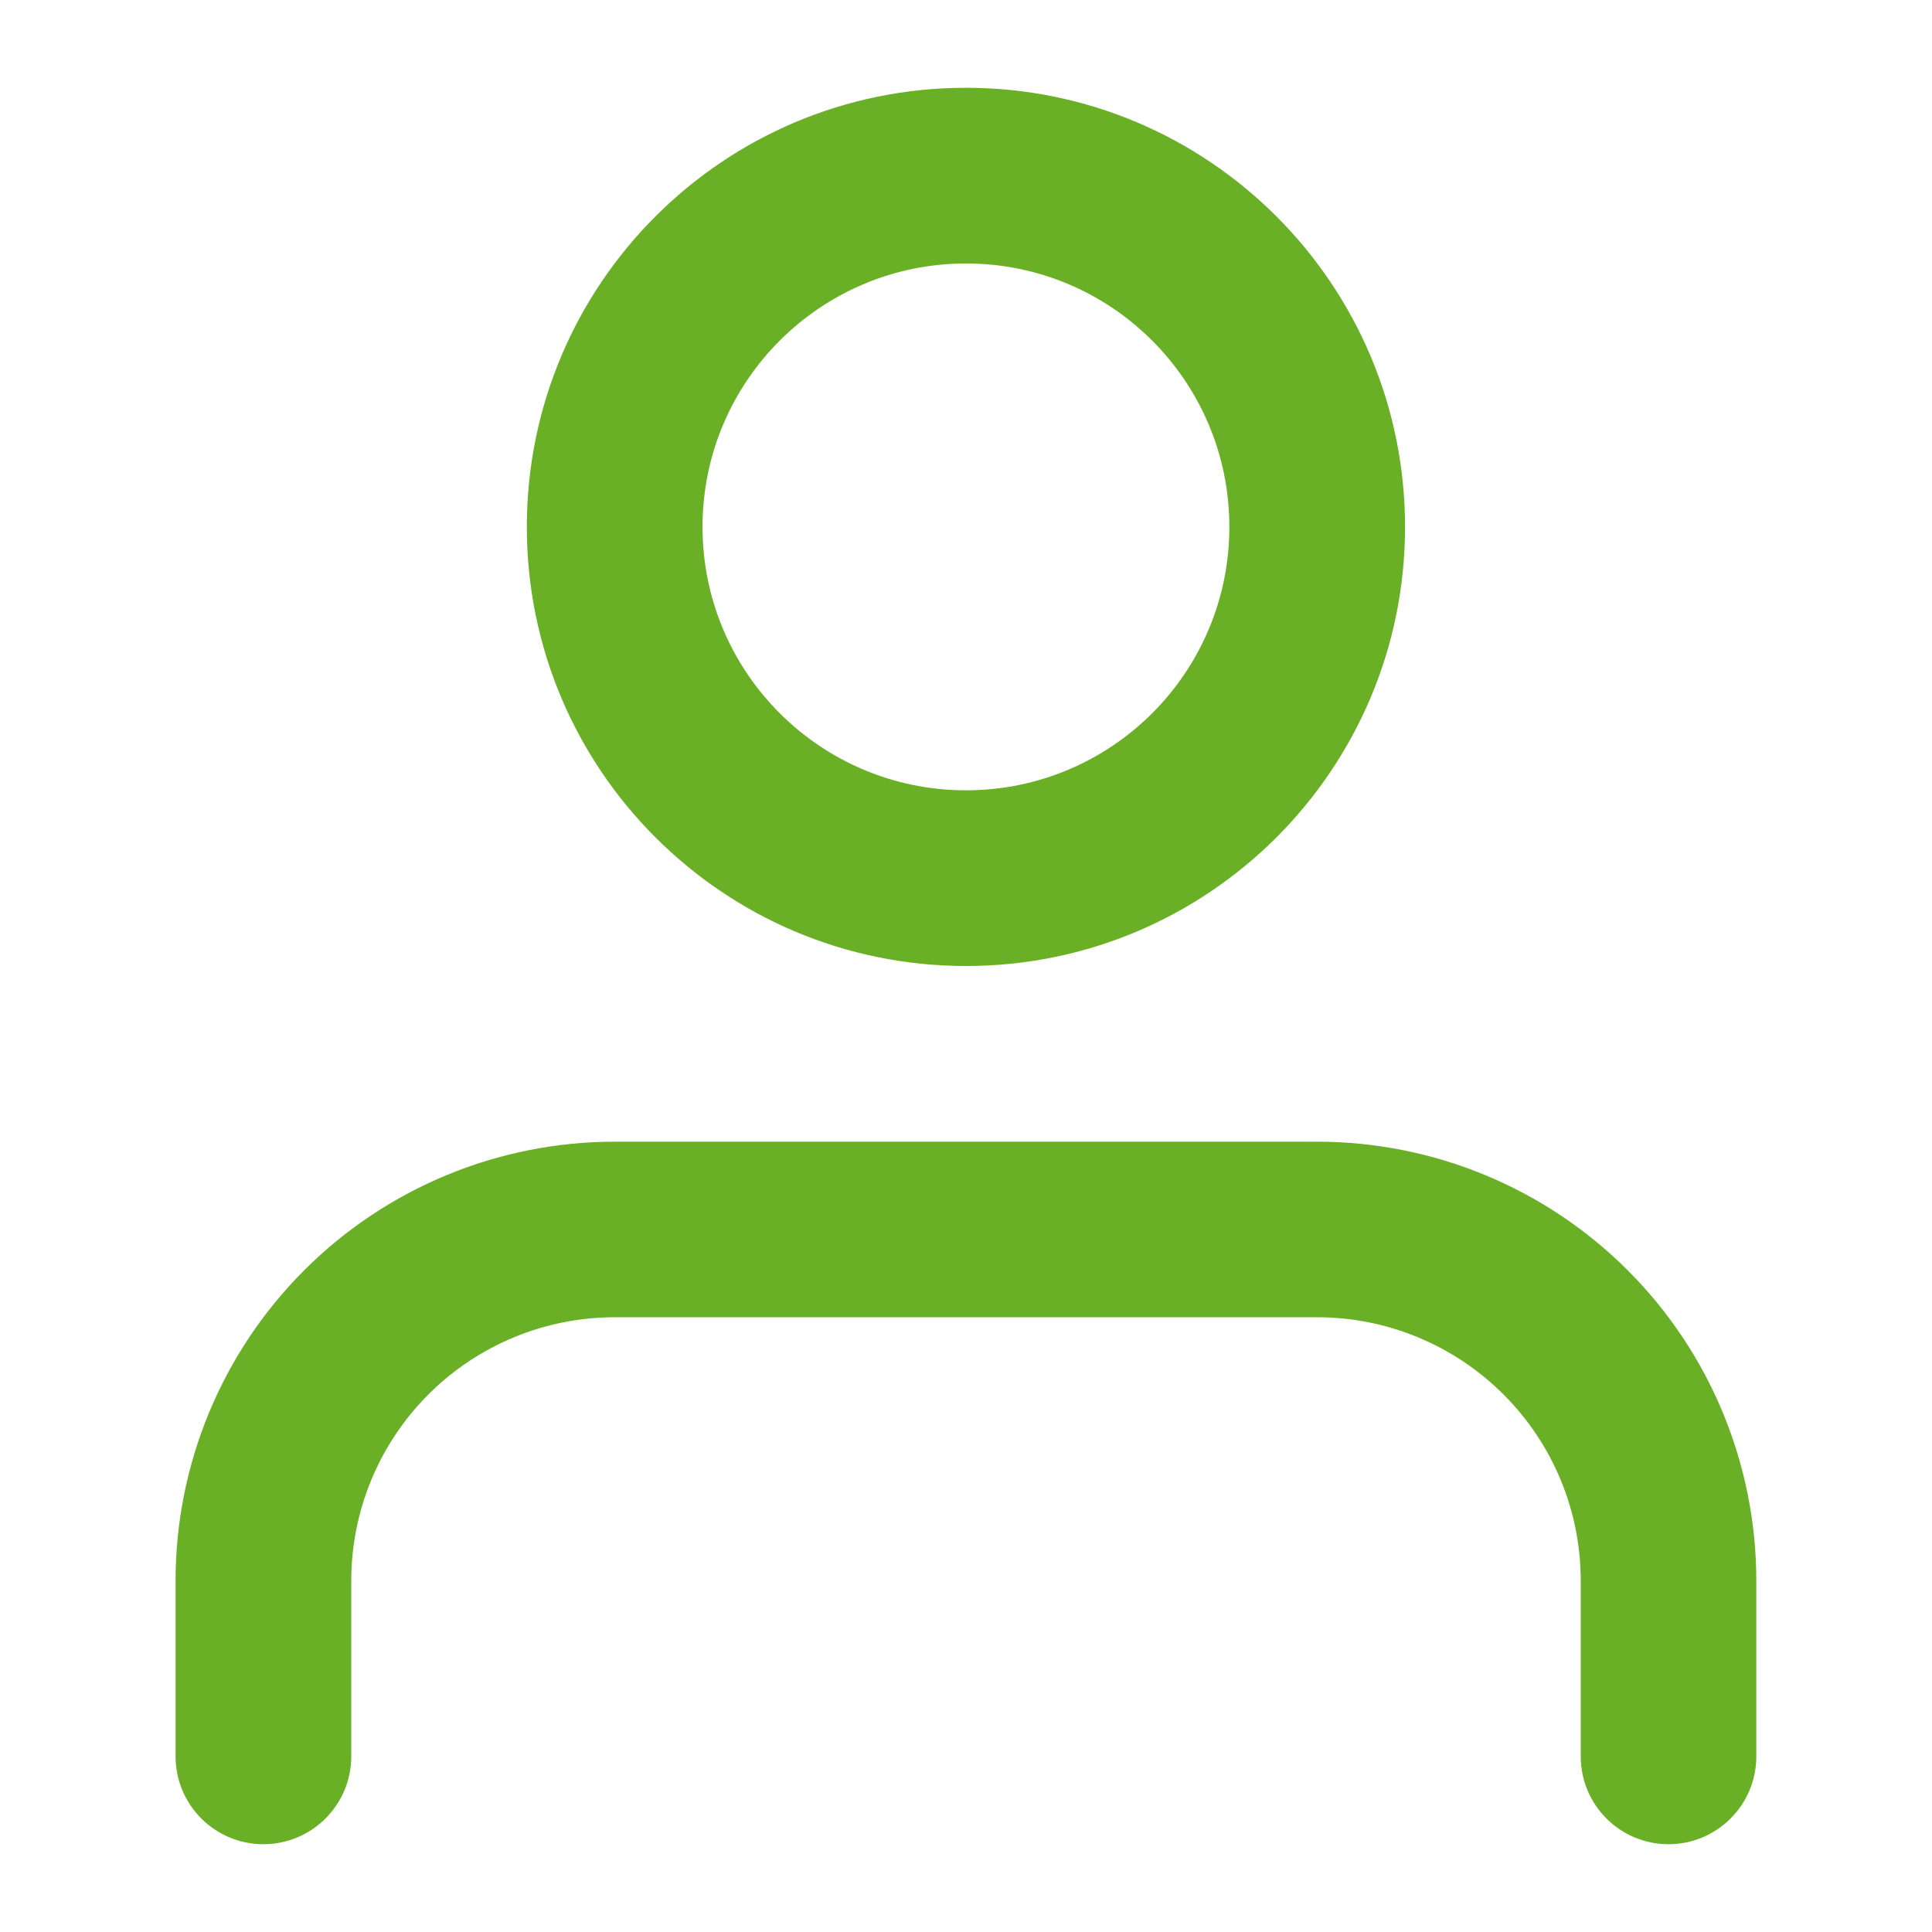
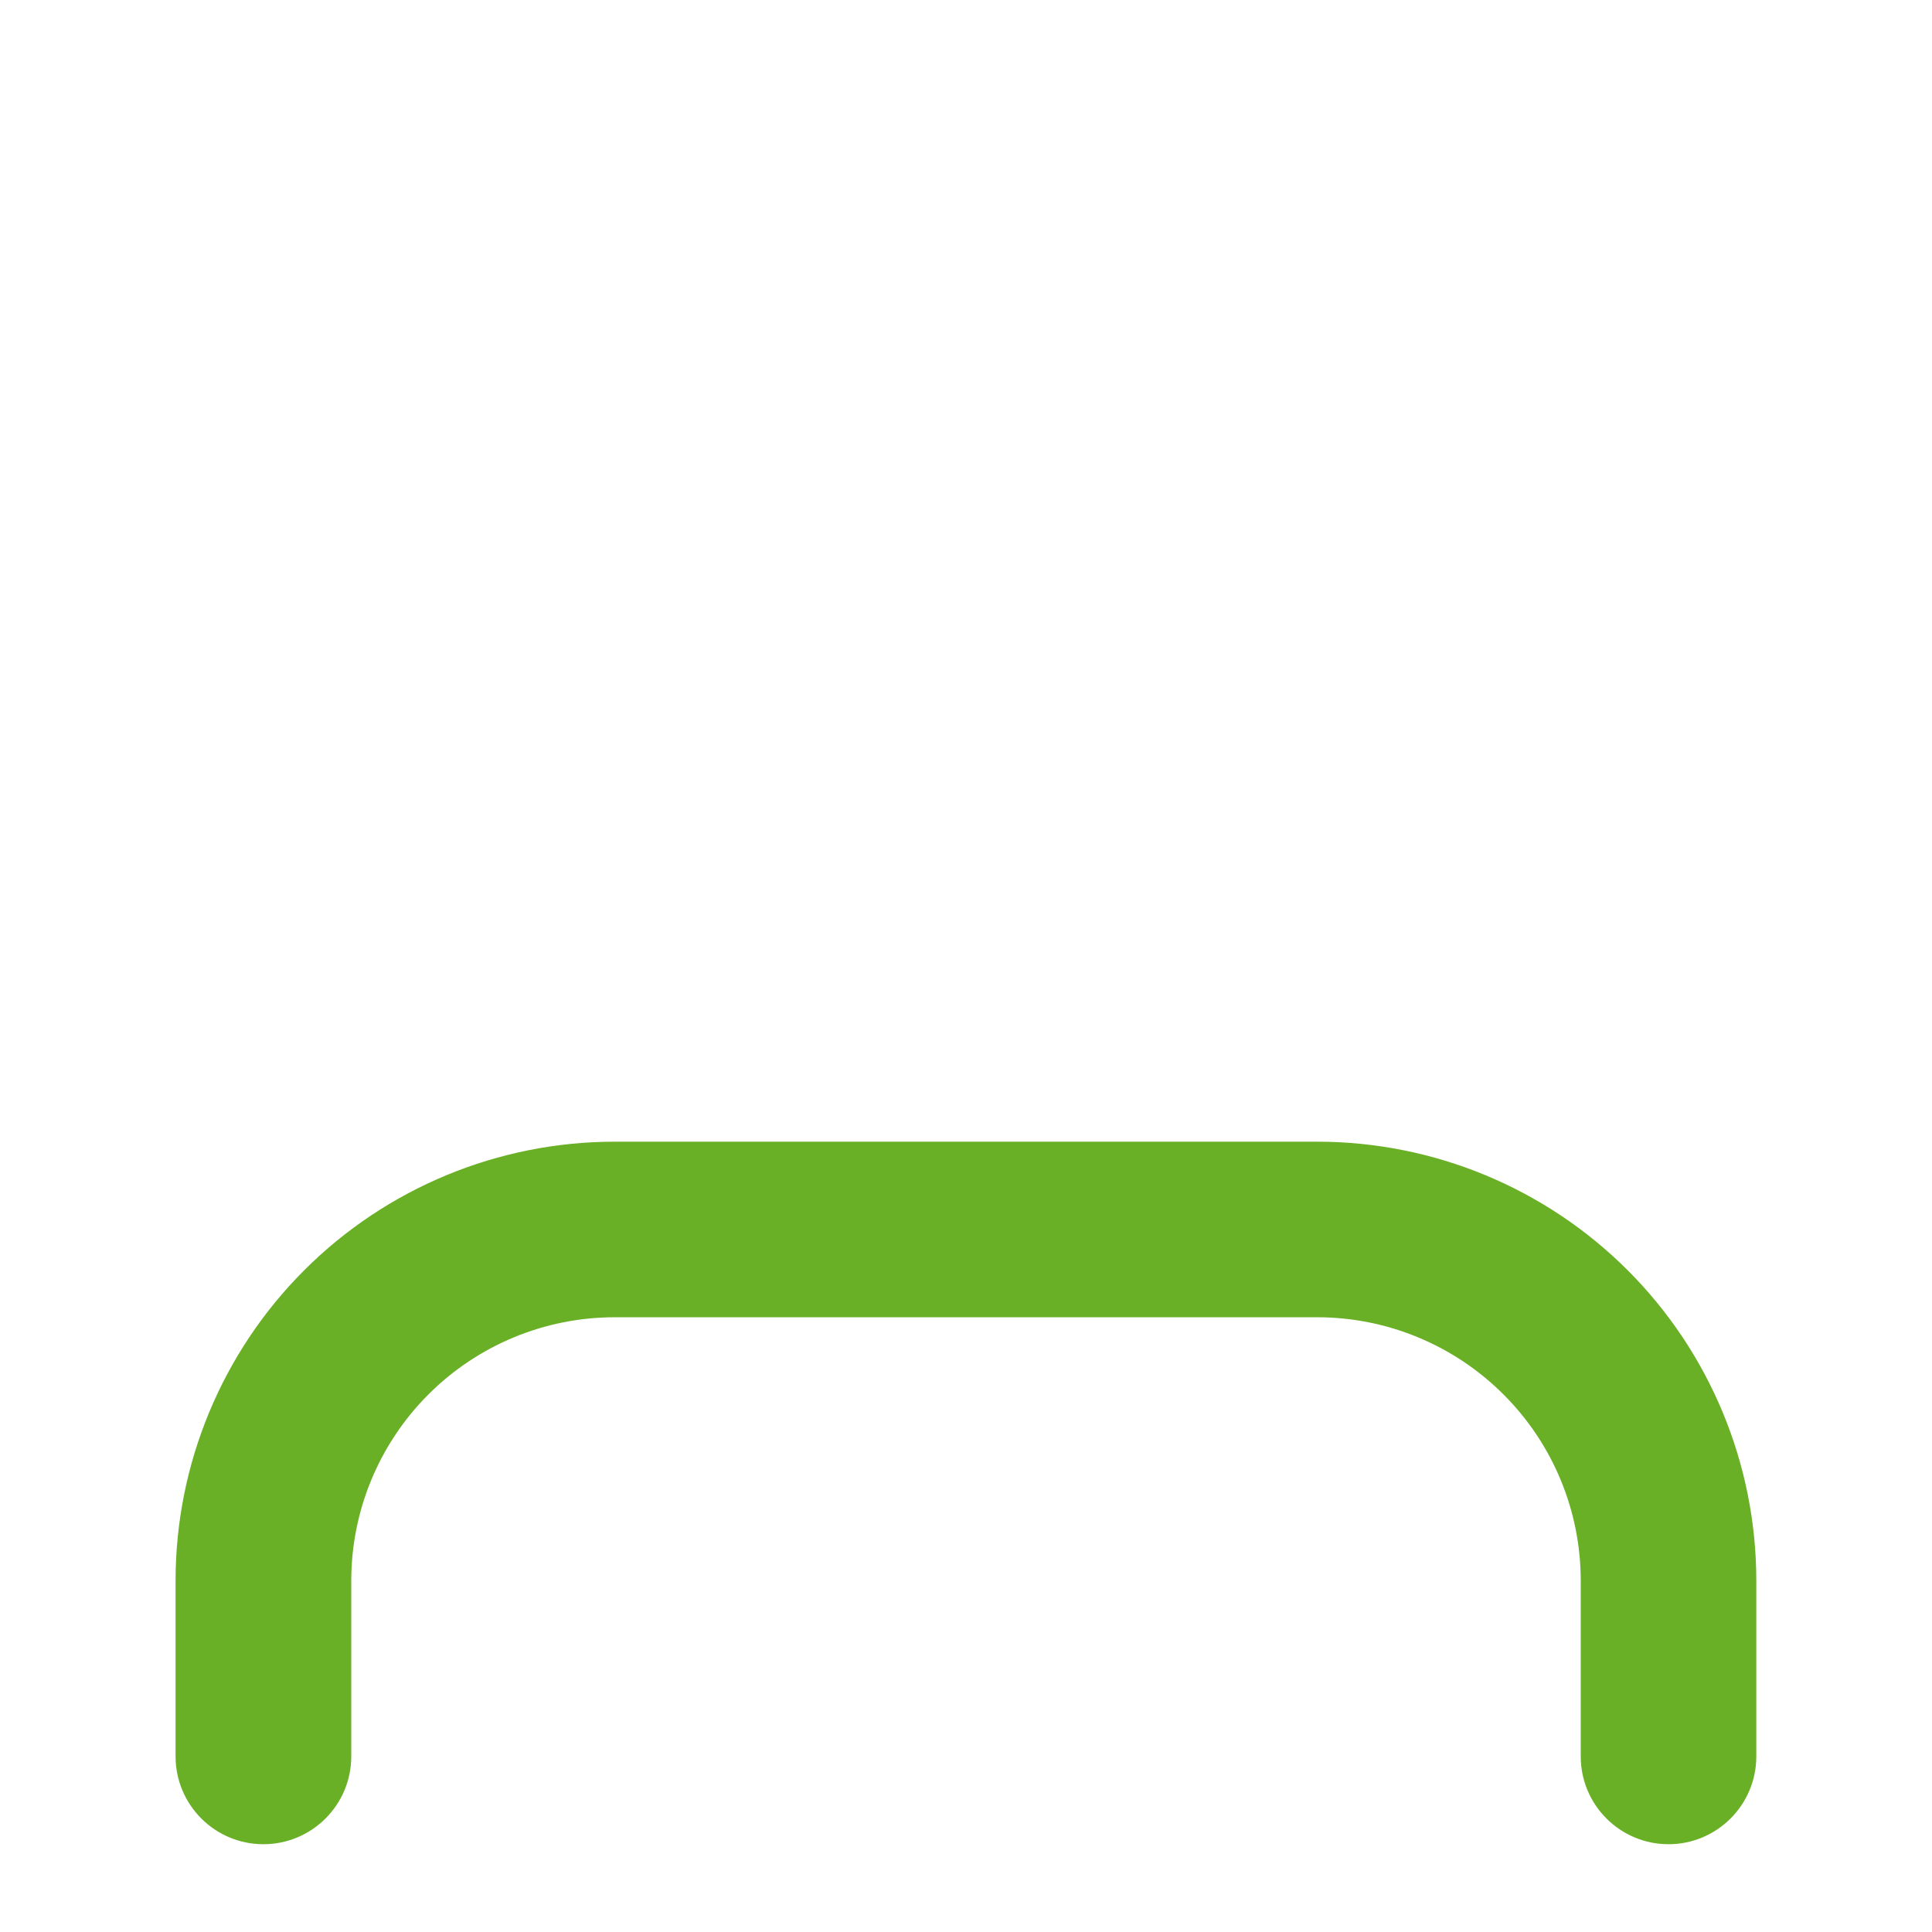
<svg xmlns="http://www.w3.org/2000/svg" width="16" height="16" viewBox="0 0 16 16" fill="none">
  <g id="icon/human">
    <g id="Shape">
-       <path fill-rule="evenodd" clip-rule="evenodd" d="M8 0.727C5.991 0.727 4.363 2.355 4.363 4.364C4.363 6.372 5.991 8 8 8C10.008 8 11.636 6.372 11.636 4.364C11.636 2.355 10.008 0.727 8 0.727ZM5.818 4.364C5.818 3.159 6.795 2.182 8 2.182C9.205 2.182 10.181 3.159 10.181 4.364C10.181 5.569 9.205 6.545 8 6.545C6.795 6.545 5.818 5.569 5.818 4.364Z" fill="#69B027" />
      <path d="M5.09 9.455C4.126 9.455 3.201 9.838 2.519 10.52C1.837 11.202 1.454 12.127 1.454 13.091V14.546C1.454 14.947 1.78 15.273 2.181 15.273C2.583 15.273 2.909 14.947 2.909 14.546V13.091C2.909 12.512 3.139 11.957 3.548 11.548C3.957 11.139 4.512 10.909 5.09 10.909H10.909C11.487 10.909 12.042 11.139 12.451 11.548C12.861 11.957 13.091 12.512 13.091 13.091V14.546C13.091 14.947 13.416 15.273 13.818 15.273C14.219 15.273 14.545 14.947 14.545 14.546V13.091C14.545 12.127 14.162 11.202 13.48 10.52C12.798 9.838 11.873 9.455 10.909 9.455H5.09Z" fill="#69B027" />
    </g>
  </g>
</svg>